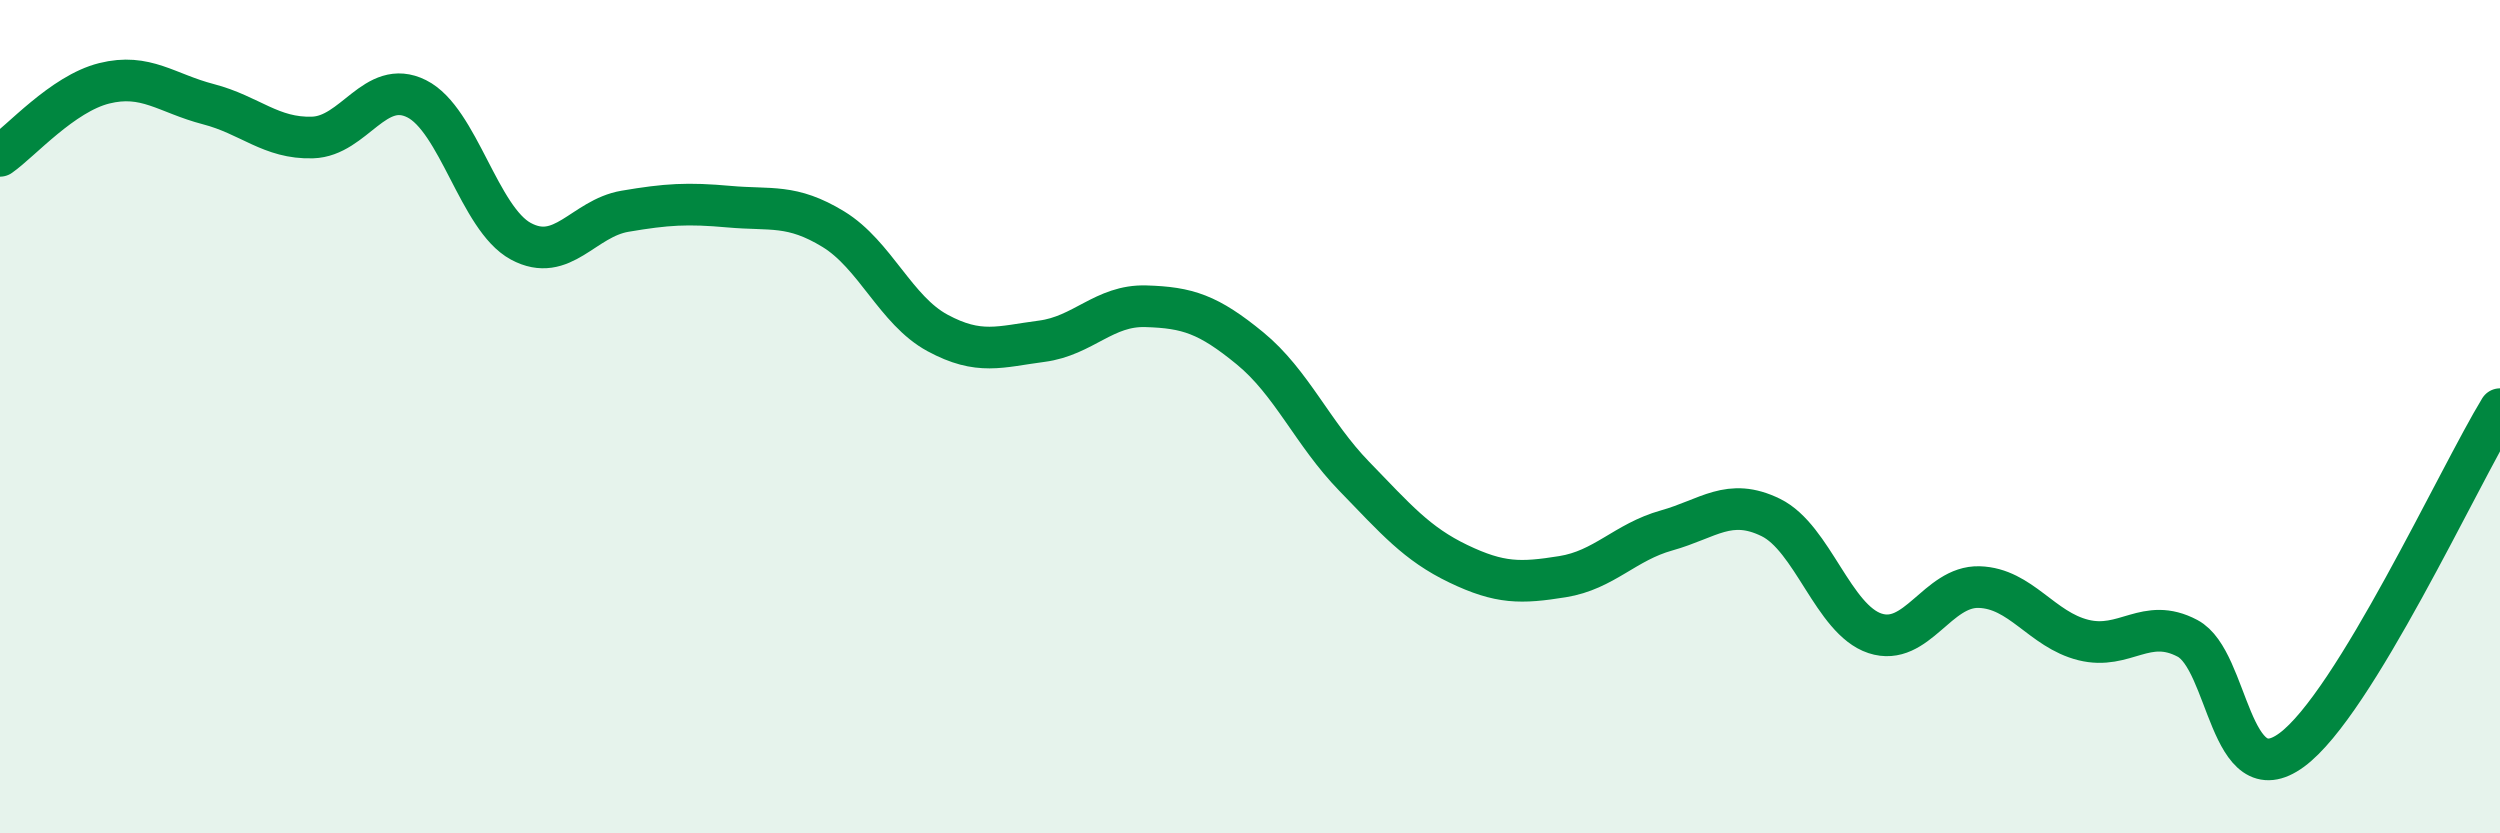
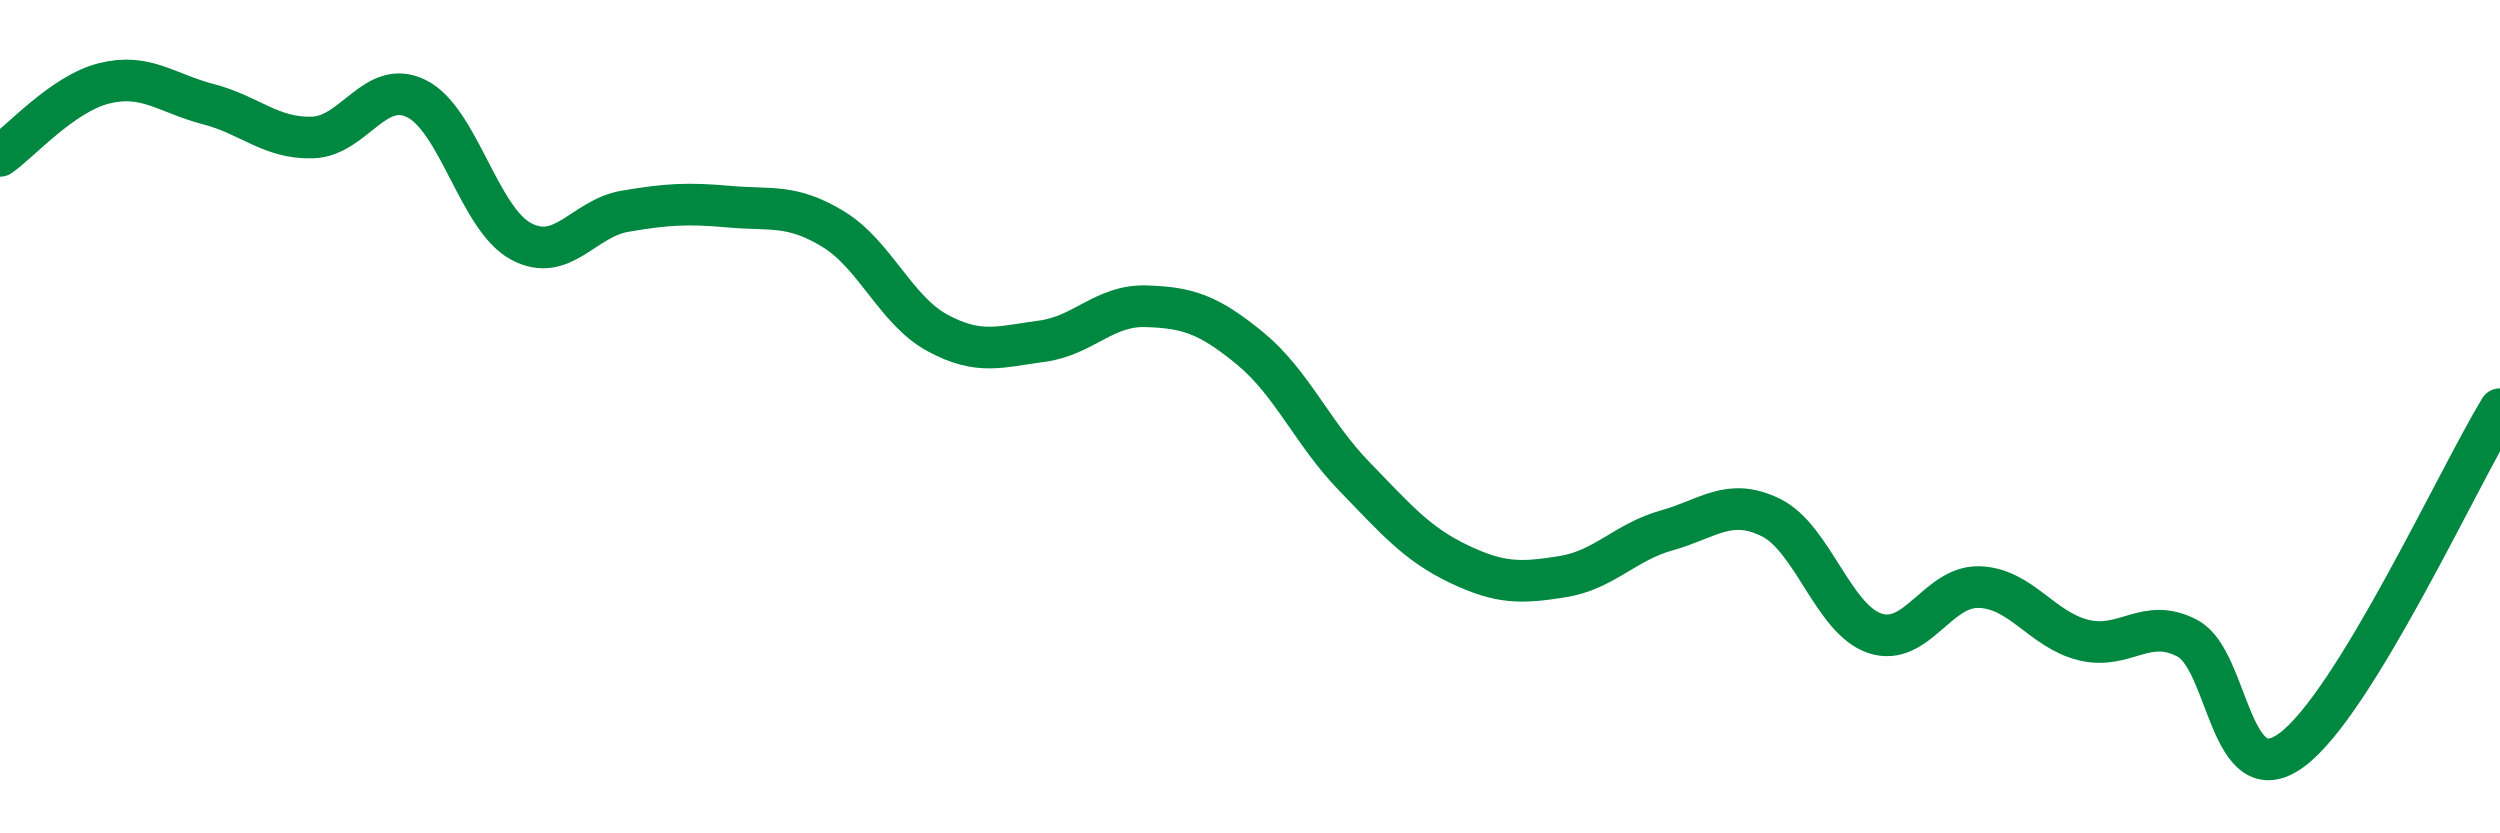
<svg xmlns="http://www.w3.org/2000/svg" width="60" height="20" viewBox="0 0 60 20">
-   <path d="M 0,3.74 C 0.5,3.39 1.5,2.25 2.5,2 C 3.5,1.75 4,2.24 5,2.5 C 6,2.76 6.5,3.33 7.5,3.3 C 8.5,3.27 9,1.87 10,2.37 C 11,2.87 11.5,5.25 12.5,5.79 C 13.5,6.33 14,5.24 15,5.07 C 16,4.9 16.5,4.87 17.5,4.96 C 18.5,5.05 19,4.89 20,5.5 C 21,6.11 21.5,7.45 22.5,7.99 C 23.5,8.53 24,8.32 25,8.19 C 26,8.06 26.5,7.32 27.5,7.35 C 28.5,7.38 29,7.54 30,8.36 C 31,9.18 31.5,10.4 32.5,11.43 C 33.5,12.46 34,13.05 35,13.53 C 36,14.01 36.5,14 37.5,13.84 C 38.5,13.68 39,13.01 40,12.73 C 41,12.45 41.5,11.93 42.5,12.42 C 43.5,12.91 44,14.87 45,15.2 C 46,15.53 46.5,14.06 47.5,14.09 C 48.5,14.12 49,15.11 50,15.36 C 51,15.61 51.5,14.79 52.5,15.32 C 53.5,15.85 53.5,19.1 55,18 C 56.5,16.9 59,11.46 60,9.82L60 20L0 20Z" fill="#008740" opacity="0.1" stroke-linecap="round" stroke-linejoin="round" />
  <path d="M 0,3.74 C 0.5,3.39 1.5,2.25 2.5,2 C 3.5,1.75 4,2.24 5,2.5 C 6,2.76 6.5,3.33 7.5,3.3 C 8.5,3.27 9,1.87 10,2.37 C 11,2.87 11.5,5.25 12.5,5.79 C 13.5,6.33 14,5.24 15,5.07 C 16,4.9 16.5,4.87 17.5,4.96 C 18.5,5.05 19,4.89 20,5.5 C 21,6.11 21.5,7.45 22.5,7.99 C 23.5,8.53 24,8.32 25,8.19 C 26,8.06 26.5,7.32 27.5,7.35 C 28.5,7.38 29,7.54 30,8.36 C 31,9.18 31.5,10.4 32.5,11.43 C 33.5,12.46 34,13.05 35,13.53 C 36,14.01 36.5,14 37.5,13.84 C 38.5,13.68 39,13.01 40,12.73 C 41,12.45 41.5,11.93 42.5,12.42 C 43.5,12.91 44,14.87 45,15.2 C 46,15.53 46.5,14.06 47.5,14.09 C 48.5,14.12 49,15.11 50,15.36 C 51,15.61 51.5,14.79 52.5,15.32 C 53.5,15.85 53.5,19.1 55,18 C 56.5,16.9 59,11.46 60,9.82" stroke="#008740" stroke-width="1" fill="none" stroke-linecap="round" stroke-linejoin="round" />
</svg>